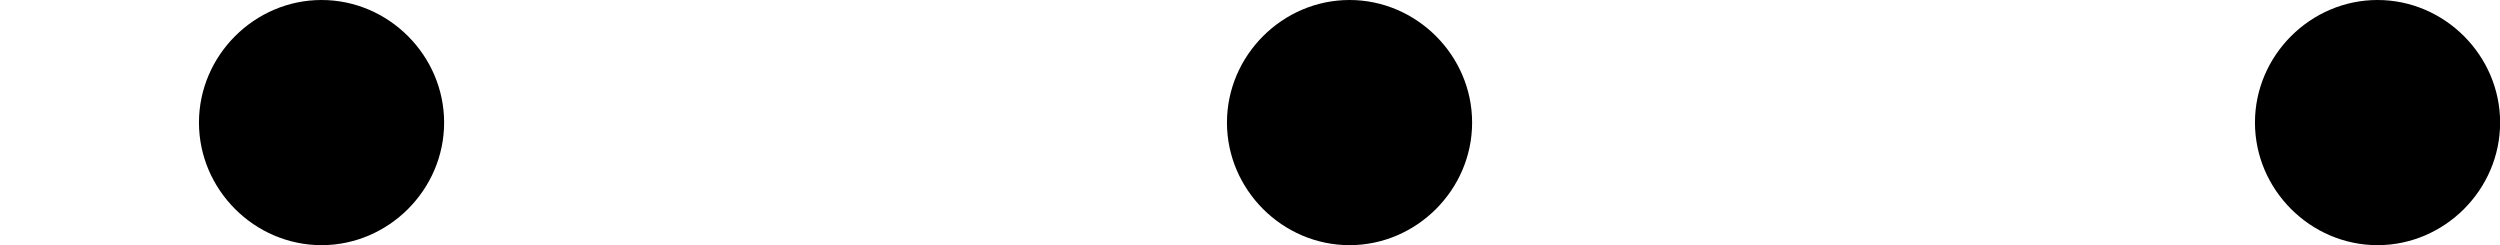
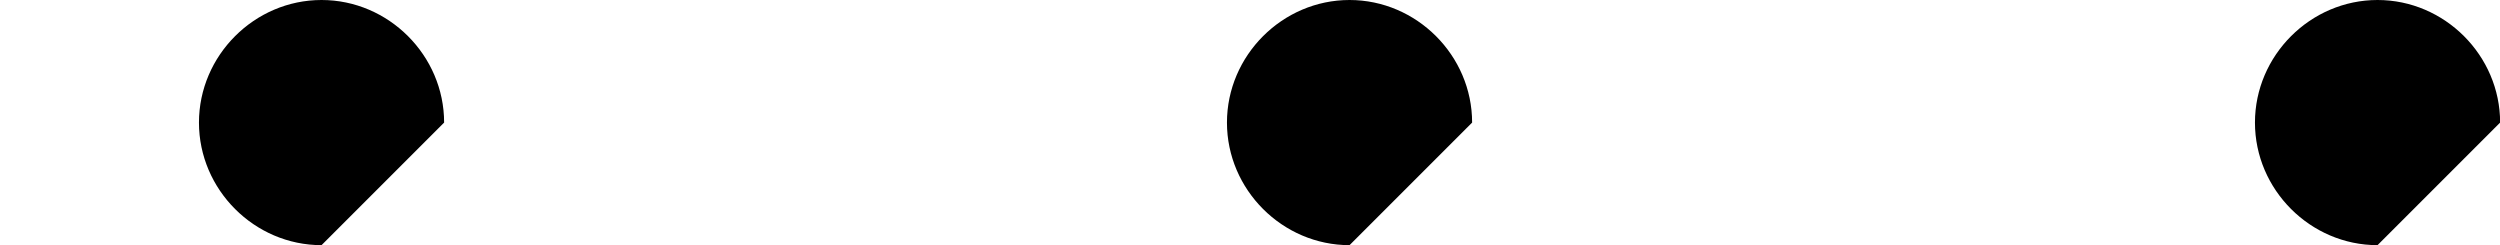
<svg xmlns="http://www.w3.org/2000/svg" xmlns:xlink="http://www.w3.org/1999/xlink" version="1.1" width="21.537pt" height="2.112pt" viewBox="489.954 505.856 21.537 2.112">
  <defs>
-     <path id="g3-58" d="M1.913-.528C1.913-.817 1.674-1.056 1.385-1.056S.857-.817 .857-.528S1.096 0 1.385 0S1.913-.239 1.913-.528Z" />
+     <path id="g3-58" d="M1.913-.528C1.913-.817 1.674-1.056 1.385-1.056S.857-.817 .857-.528S1.096 0 1.385 0Z" />
  </defs>
  <g id="page31" transform="matrix(2 0 0 2 0 0)">
    <use x="244.977" y="253.984" xlink:href="#g3-58" />
    <use x="249.405" y="253.984" xlink:href="#g3-58" />
    <use x="253.833" y="253.984" xlink:href="#g3-58" />
  </g>
</svg>